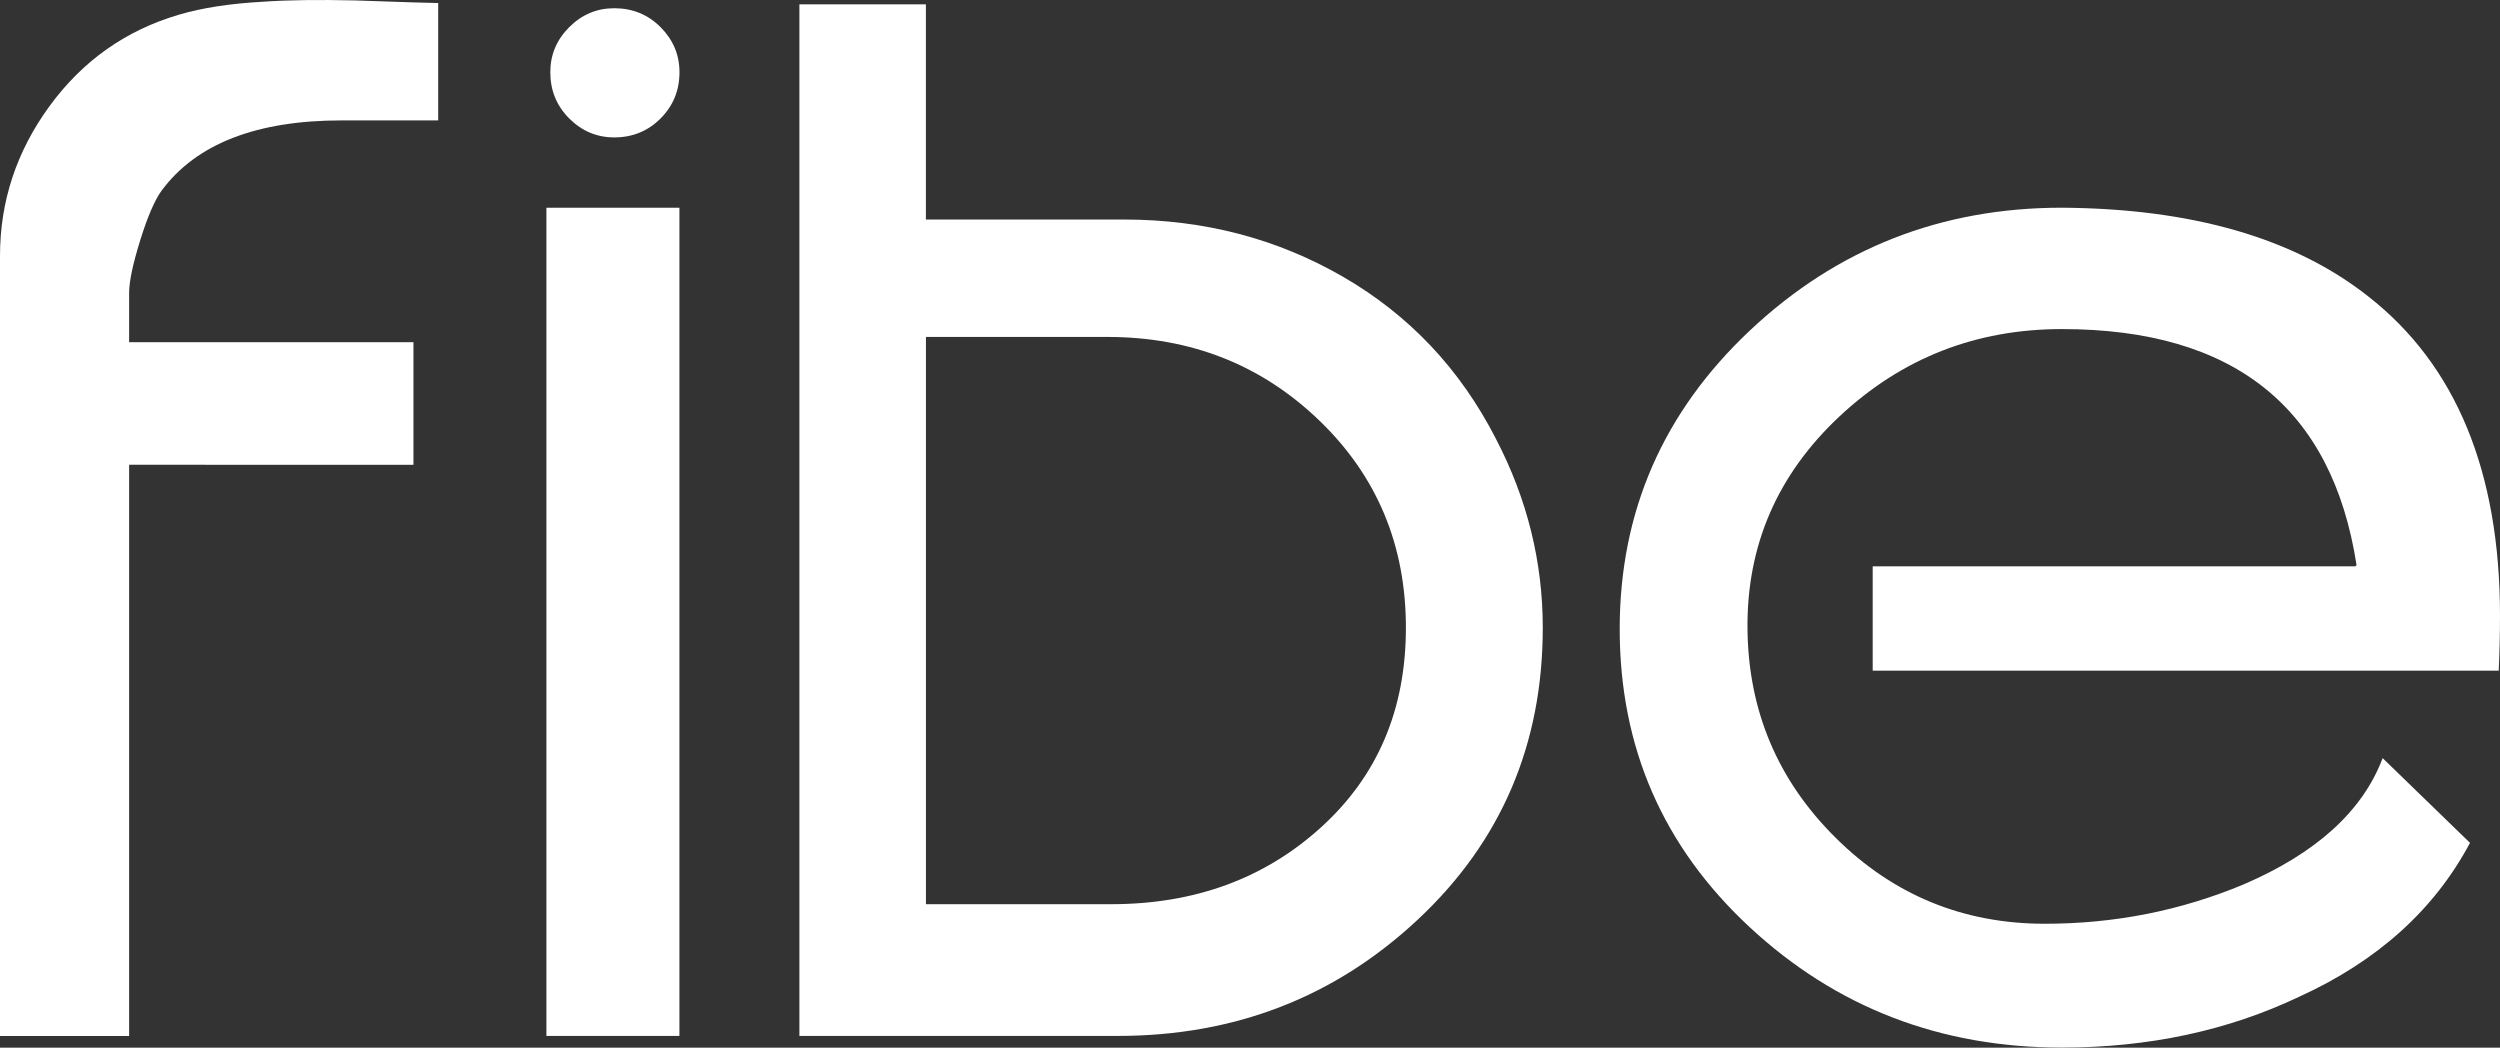
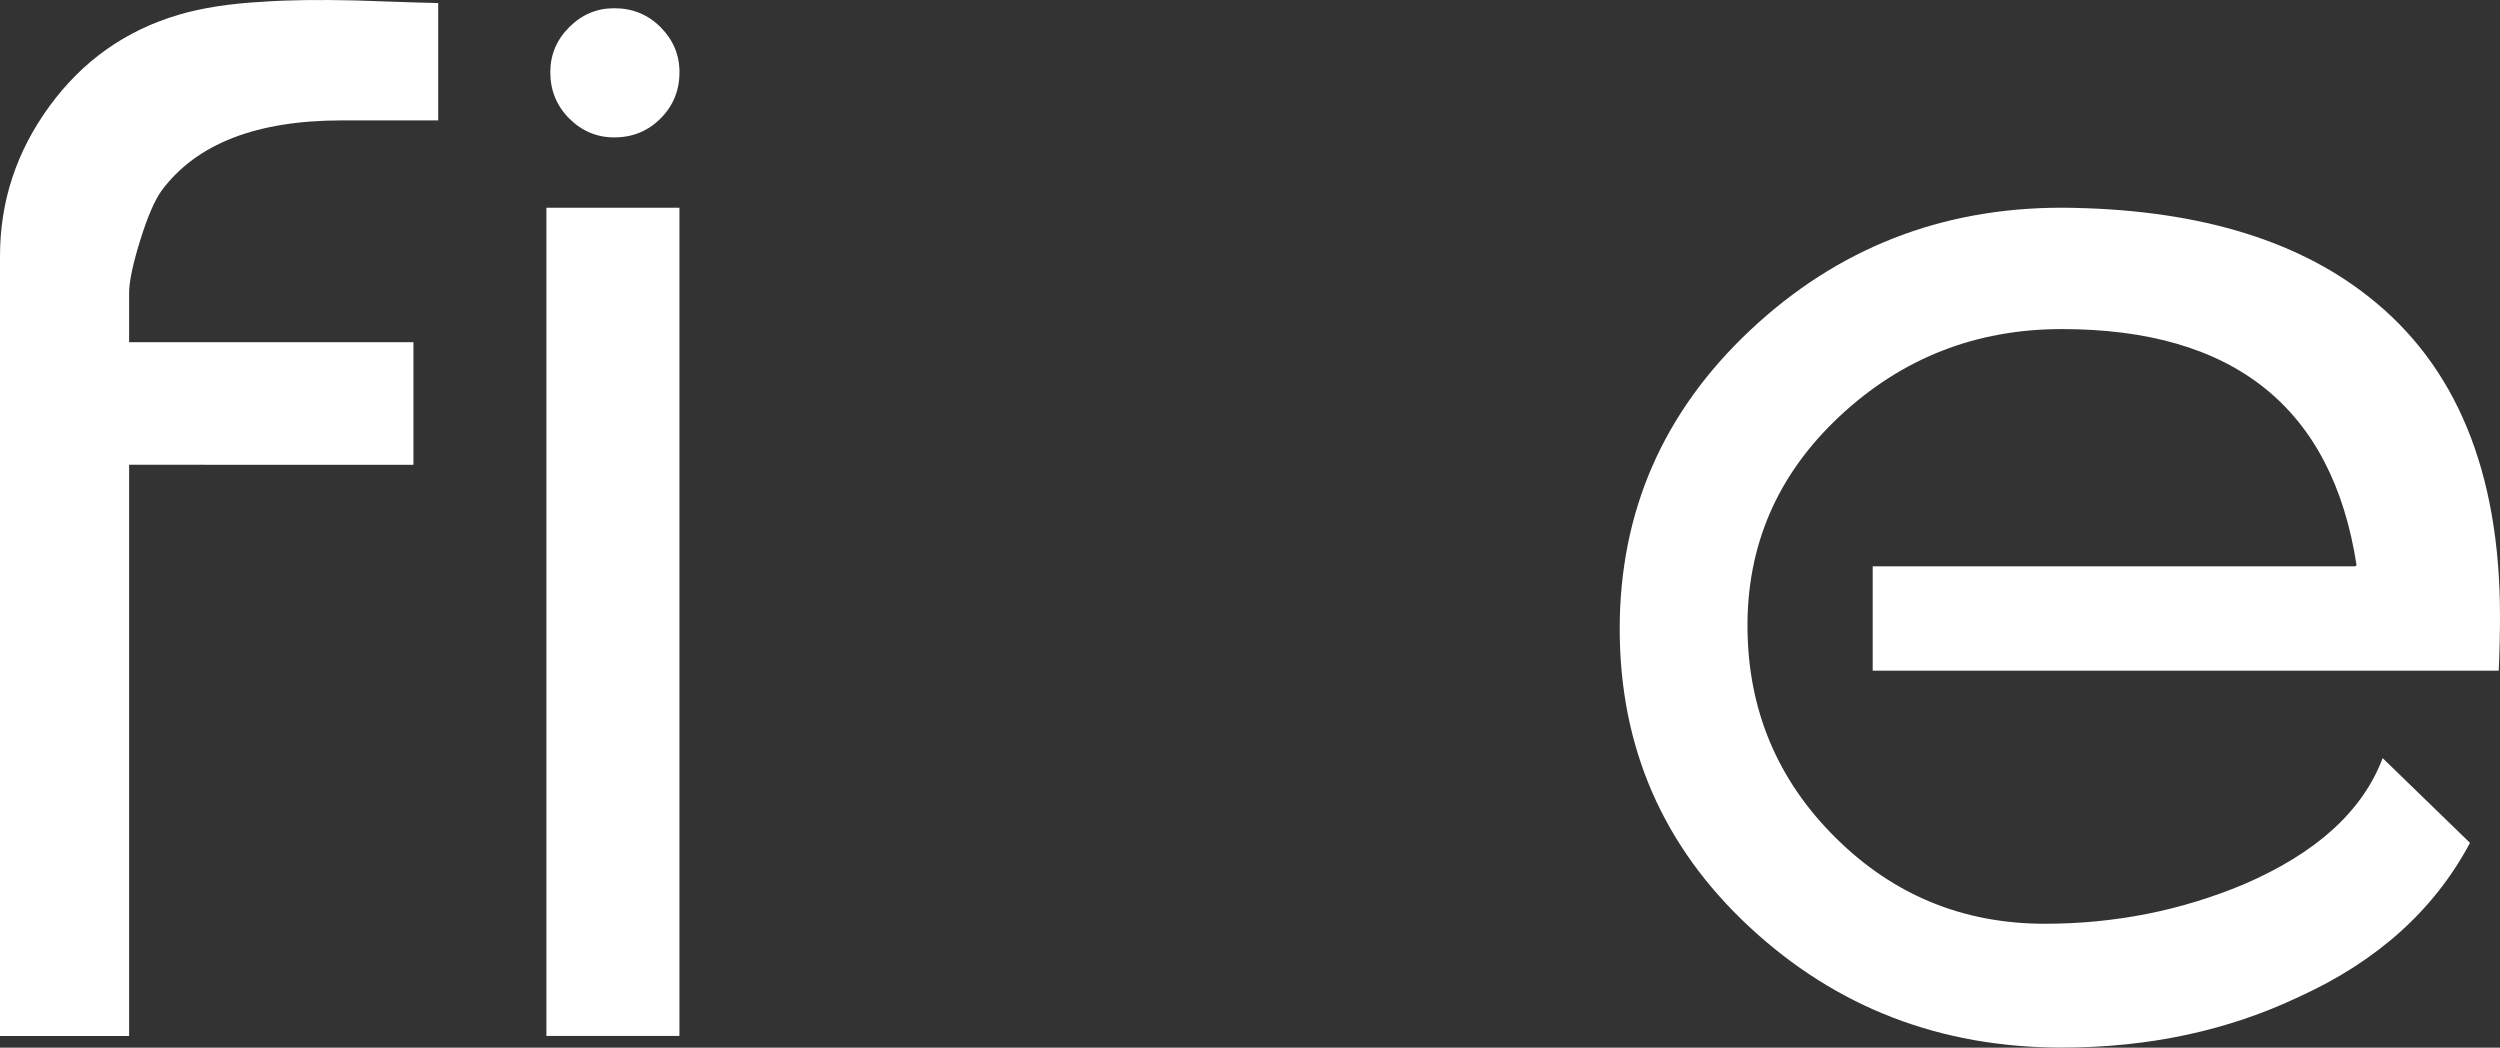
<svg xmlns="http://www.w3.org/2000/svg" version="1.1" x="0px" y="0px" width="467.6px" height="195.95px" viewBox="0 0 467.6 195.95" style="enable-background:new 0 0 467.6 195.95;" xml:space="preserve">
  <rect x="0" y="0" width="467.6" height="195.95" fill="#333333" stroke="none" />
  <style type="text/css">
	.st0{fill:#FFFFFF;}
</style>
  <defs>
</defs>
  <path class="st0" d="M0,47.89C0,37.64,3.09,28.3,9.27,19.84C15.45,11.38,23.5,5.69,33.42,2.76c4.39-1.3,9.67-2.11,15.86-2.44  C53.82,0,59.52-0.08,66.35,0.08c9.43,0.33,14.64,0.49,15.61,0.49v21.95c-2.12,0-5.12,0-9.02,0c-3.9,0-6.91,0-9.03,0  c-15.94,0-27.16,4.37-33.66,13.1c-1.3,1.78-2.65,4.89-4.03,9.34c-1.38,4.44-2.07,7.72-2.07,9.82v9.22h53.18v22.93H24.15v106.84H0  V47.89z" />
  <path class="st0" d="M127.08,193.76H102.2V38.86h24.88V193.76z M102.93,13.5c0-3.25,1.18-6.06,3.54-8.42  c2.36-2.36,5.16-3.54,8.42-3.54c3.42,0,6.3,1.18,8.66,3.54c2.35,2.36,3.54,5.16,3.54,8.42c0,3.42-1.18,6.3-3.54,8.66  c-2.36,2.36-5.24,3.54-8.66,3.54c-3.25,0-6.06-1.18-8.42-3.54C104.11,19.8,102.93,16.91,102.93,13.5z" />
-   <path class="st0" d="M288.56,117.41c0,21.79-7.77,39.97-23.3,54.52c-15.53,14.56-34.27,21.83-56.22,21.83h-59.52V0.81h23.66v40.25  h37.08c14.96,0,28.62,3.58,40.98,10.73c12.36,7.16,21.87,17.24,28.54,30.25C285.63,93.26,288.56,105.05,288.56,117.41z   M173.19,169.12h34.64c15.61,0,28.7-4.79,39.27-14.39c10.57-9.59,15.86-22.03,15.86-37.32c0-15.45-5.41-28.38-16.22-38.78  c-10.82-10.41-24.03-15.61-39.64-15.61h-33.91V169.12z" />
  <path class="st0" d="M440.77,105.7c-4.55-29.43-22.93-44.15-55.13-44.15c-16.1,0-29.96,5.45-41.59,16.34  c-11.63,10.9-17.36,24.15-17.2,39.76c0.16,15.29,5.65,28.3,16.47,39.03c10.81,10.73,23.86,16.1,39.15,16.1  c13.01,0,25.37-2.44,37.08-7.32c13.66-5.85,22.36-13.74,26.1-23.66l16.34,15.85c-6.67,12.52-17.32,22.12-31.95,28.78  c-13.34,6.34-28.14,9.51-44.4,9.51c-22.77,0-42.24-7.52-58.42-22.56c-16.18-15.04-24.27-33.62-24.27-55.74  c0-21.95,8.13-40.57,24.39-55.86c16.26-15.28,35.69-22.93,58.3-22.93c24.39,0.16,43.5,5.69,57.32,16.59  c16.42,12.85,24.64,32.77,24.64,59.76c0,3.25-0.08,6.67-0.24,10.24H350.27v-19.51h90.25L440.77,105.7z" />
</svg>